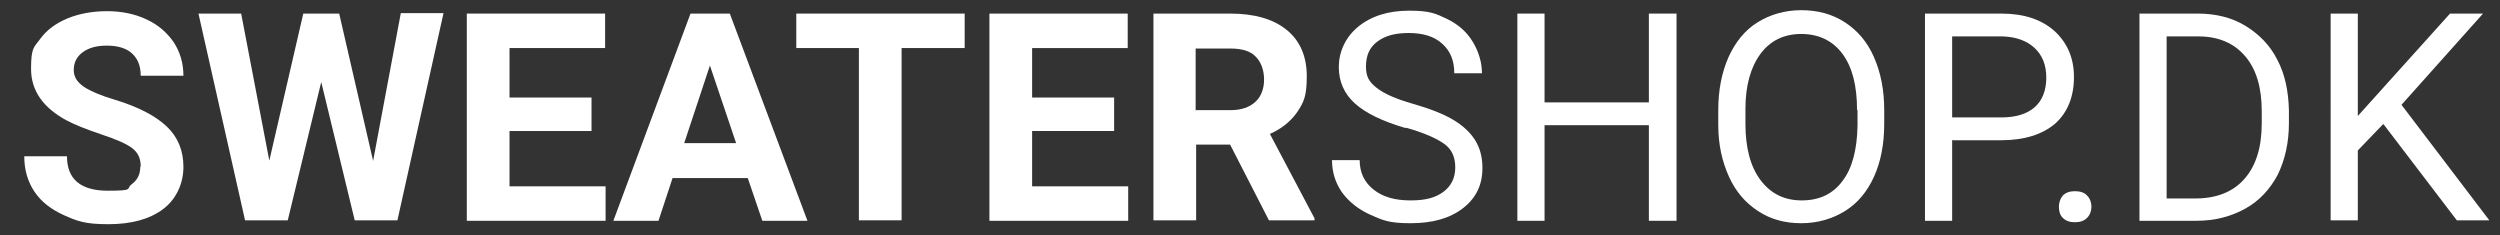
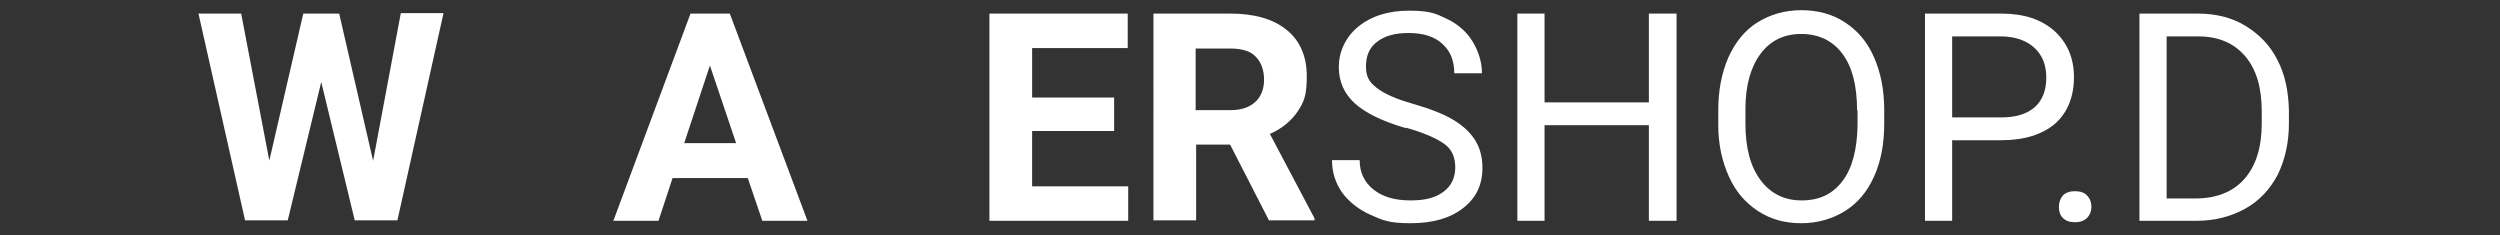
<svg xmlns="http://www.w3.org/2000/svg" id="Layer_1" version="1.1" viewBox="0 0 515.2 48.5">
  <rect x="0" y="0" width="515.2" height="48.5" fill="#333333" stroke="none" />
  <defs>
    <style>
      .st0 {
        fill: #fff;
      }
    </style>
  </defs>
-   <path class="st0" d="M29,34.3c0-1.7-.6-2.9-1.8-3.8-1.2-.9-3.3-1.8-6.3-2.8-3-1-5.5-2-7.2-2.9-4.8-2.6-7.3-6.1-7.3-10.6s.6-4.4,1.9-6.2c1.3-1.8,3.2-3.2,5.6-4.2,2.4-1,5.2-1.5,8.2-1.5s5.8.6,8.1,1.7c2.4,1.1,4.2,2.7,5.6,4.7,1.3,2,2,4.3,2,6.9h-8.8c0-2-.6-3.5-1.8-4.6s-3-1.6-5.2-1.6-3.8.5-5,1.4c-1.2.9-1.8,2.1-1.8,3.6s.7,2.5,2.1,3.5c1.4.9,3.5,1.8,6.2,2.6,5,1.5,8.6,3.4,10.9,5.6s3.4,5,3.4,8.3-1.4,6.6-4.2,8.7c-2.8,2.1-6.6,3.1-11.3,3.1s-6.3-.6-9-1.8-4.8-2.8-6.2-4.9c-1.4-2.1-2.1-4.5-2.1-7.3h8.8c0,4.7,2.8,7.1,8.4,7.1s3.7-.4,4.9-1.3,1.8-2,1.8-3.6Z" />
  <path class="st0" d="M76.9,33.1l5.7-30.4h8.8l-9.5,42.7h-8.8l-6.9-28.5-6.9,28.5h-8.8L40.9,2.8h8.8l5.8,30.3,7-30.3h7.4l7,30.4Z" />
-   <path class="st0" d="M121.9,27h-16.9v11.4h19.8v7.1h-28.6V2.8h28.5v7.1h-19.7v10.2h16.9v6.9Z" />
  <path class="st0" d="M154,36.7h-15.4l-2.9,8.8h-9.3l15.9-42.7h8.1l16,42.7h-9.3l-3-8.8ZM141,29.5h10.7l-5.4-16-5.3,16Z" />
-   <path class="st0" d="M198.9,9.9h-13.1v35.5h-8.8V9.9h-12.9V2.8h34.7v7.1Z" />
  <path class="st0" d="M229.6,27h-16.9v11.4h19.8v7.1h-28.6V2.8h28.5v7.1h-19.7v10.2h16.9v6.9Z" />
  <path class="st0" d="M253.5,29.8h-7v15.6h-8.8V2.8h15.8c5,0,8.9,1.1,11.7,3.4,2.7,2.2,4.1,5.4,4.1,9.5s-.6,5.3-1.9,7.3c-1.3,1.9-3.2,3.5-5.7,4.6l9.2,17.4v.4h-9.4l-8-15.6ZM246.5,22.7h7.1c2.2,0,3.9-.6,5.1-1.7,1.2-1.1,1.8-2.7,1.8-4.6s-.6-3.6-1.7-4.7c-1.1-1.2-2.9-1.7-5.3-1.7h-7.1v12.8Z" />
  <path class="st0" d="M289.7,26.4c-4.8-1.4-8.3-3.1-10.5-5.1s-3.3-4.5-3.3-7.5,1.3-6.1,4-8.3,6.2-3.3,10.5-3.3,5.5.6,7.8,1.7c2.3,1.1,4.1,2.7,5.3,4.7s1.9,4.2,1.9,6.5h-5.7c0-2.6-.8-4.6-2.5-6.1-1.6-1.5-4-2.2-6.9-2.2s-4.9.6-6.5,1.8c-1.6,1.2-2.3,2.9-2.3,5.1s.7,3.2,2.2,4.4c1.5,1.2,4,2.3,7.5,3.3,3.5,1,6.3,2.1,8.3,3.3s3.5,2.6,4.5,4.2c1,1.6,1.5,3.5,1.5,5.7,0,3.5-1.3,6.2-4,8.3s-6.3,3.1-10.8,3.1-5.7-.6-8.2-1.7-4.5-2.7-5.9-4.6c-1.4-2-2.1-4.2-2.1-6.7h5.7c0,2.6,1,4.6,2.9,6.1s4.4,2.2,7.6,2.2,5.2-.6,6.8-1.8c1.6-1.2,2.4-2.9,2.4-5s-.7-3.7-2.2-4.8-4.1-2.3-8-3.4Z" />
  <path class="st0" d="M345.5,45.5h-5.7v-19.7h-21.5v19.7h-5.6V2.8h5.6v18.3h21.5V2.8h5.7v42.7Z" />
  <path class="st0" d="M388.3,25.5c0,4.2-.7,7.8-2.1,10.9-1.4,3.1-3.4,5.5-6,7.1s-5.6,2.5-9,2.5-6.3-.8-8.9-2.5c-2.6-1.7-4.6-4-6-7.1-1.4-3.1-2.2-6.6-2.2-10.6v-3.1c0-4.1.7-7.7,2.1-10.9,1.4-3.1,3.4-5.6,6-7.2s5.6-2.5,9-2.5,6.4.8,9,2.5c2.6,1.7,4.6,4,6,7.2s2.1,6.8,2.1,10.9v2.7ZM382.7,22.7c0-5.1-1-8.9-3-11.6-2-2.7-4.9-4.1-8.5-4.1s-6.4,1.4-8.4,4.1c-2,2.7-3.1,6.5-3.1,11.3v3.1c0,4.9,1,8.8,3.1,11.6,2.1,2.8,4.9,4.2,8.5,4.2s6.4-1.3,8.4-4c2-2.6,3-6.4,3.1-11.4v-3.2Z" />
  <path class="st0" d="M402.3,28.8v16.7h-5.6V2.8h15.7c4.7,0,8.3,1.2,11,3.6,2.6,2.4,4,5.5,4,9.5s-1.3,7.3-3.9,9.6c-2.6,2.2-6.3,3.4-11.1,3.4h-10ZM402.3,24.2h10.1c3,0,5.3-.7,6.9-2.1,1.6-1.4,2.4-3.5,2.4-6.1s-.8-4.6-2.4-6.1c-1.6-1.5-3.8-2.3-6.6-2.4h-10.4v16.8Z" />
-   <path class="st0" d="M424.3,42.6c0-.9.3-1.7.8-2.3.6-.6,1.4-.9,2.5-.9s2,.3,2.5.9c.6.6.9,1.4.9,2.3s-.3,1.7-.9,2.3-1.4.9-2.5.9-1.9-.3-2.5-.9-.8-1.4-.8-2.3Z" />
+   <path class="st0" d="M424.3,42.6c0-.9.3-1.7.8-2.3.6-.6,1.4-.9,2.5-.9s2,.3,2.5.9c.6.6.9,1.4.9,2.3s-.3,1.7-.9,2.3-1.4.9-2.5.9-1.9-.3-2.5-.9-.8-1.4-.8-2.3" />
  <path class="st0" d="M440.9,45.5V2.8h12c3.7,0,7,.8,9.8,2.5s5.1,4,6.6,7c1.6,3,2.3,6.5,2.4,10.4v2.7c0,4-.8,7.5-2.3,10.6-1.6,3-3.8,5.4-6.7,7-2.9,1.6-6.2,2.5-10.1,2.5h-11.8ZM446.5,7.4v33.5h5.9c4.3,0,7.7-1.3,10.1-4,2.4-2.7,3.6-6.5,3.6-11.5v-2.5c0-4.8-1.1-8.6-3.4-11.3-2.3-2.7-5.5-4.1-9.7-4.1h-6.6Z" />
-   <path class="st0" d="M491.1,25.6l-5.2,5.4v14.4h-5.6V2.8h5.6v21.1l19-21.1h6.8l-16.8,18.8,18.1,23.8h-6.7l-15.1-19.8Z" />
</svg>